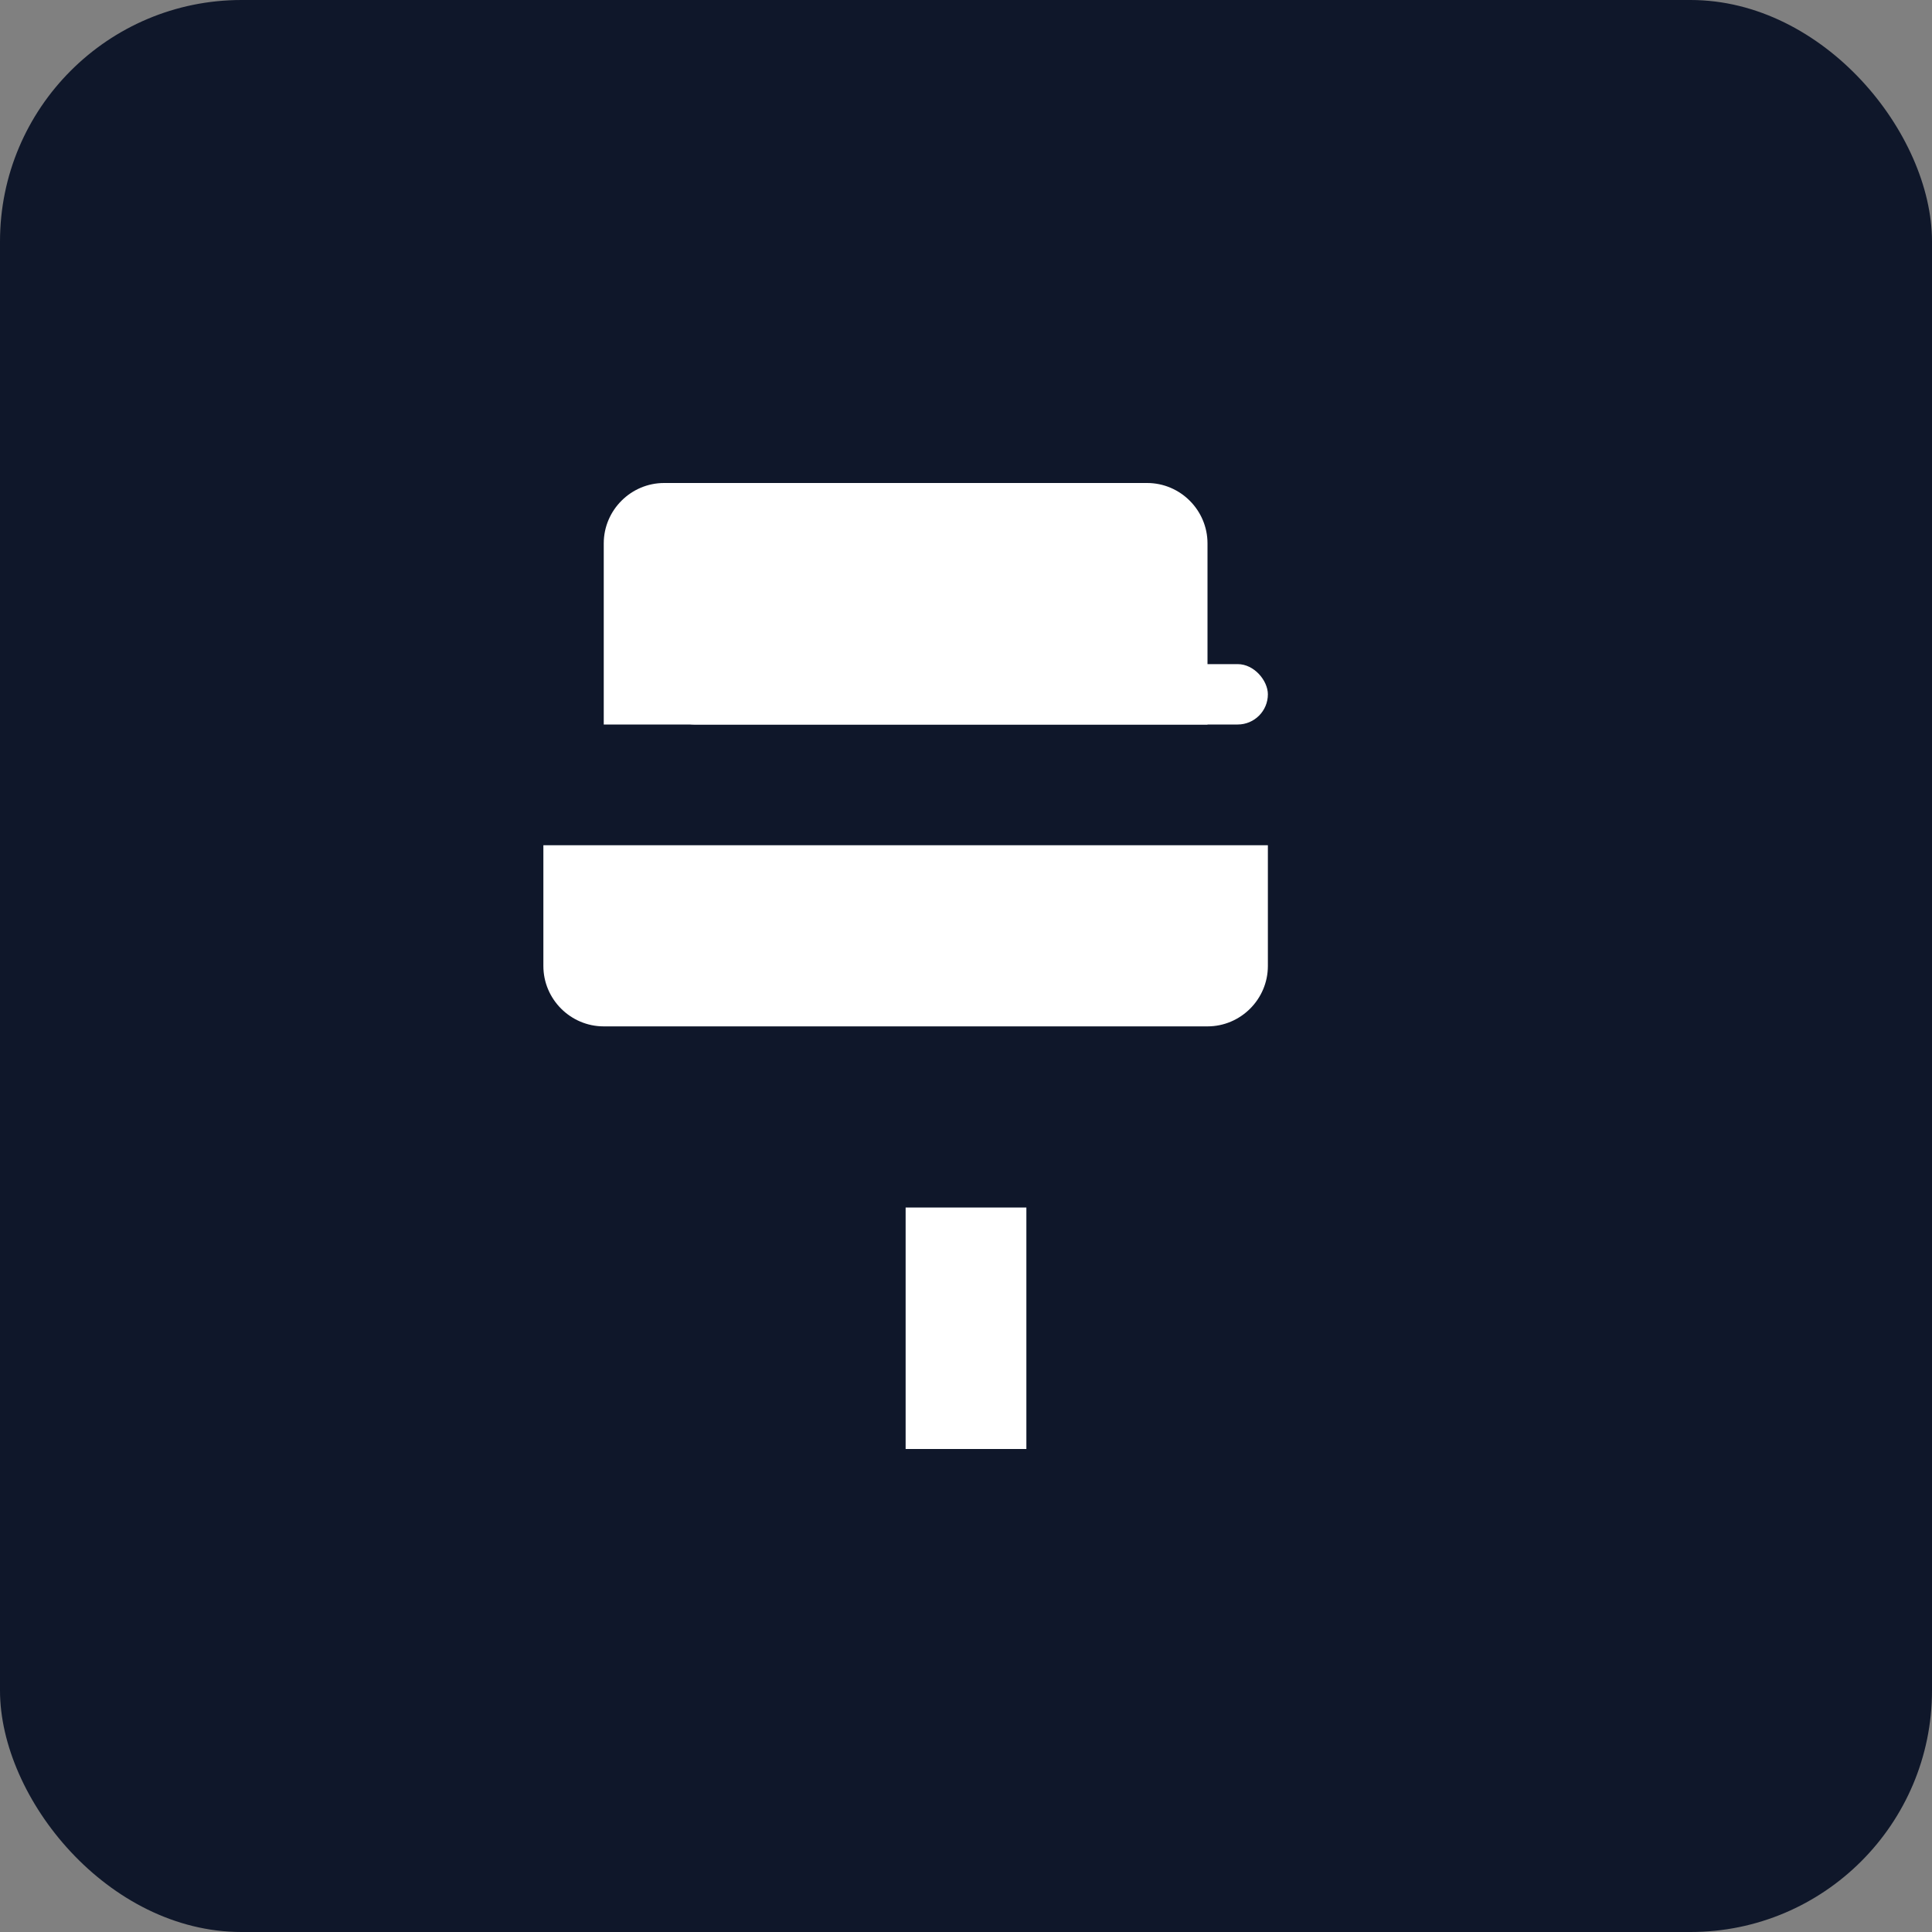
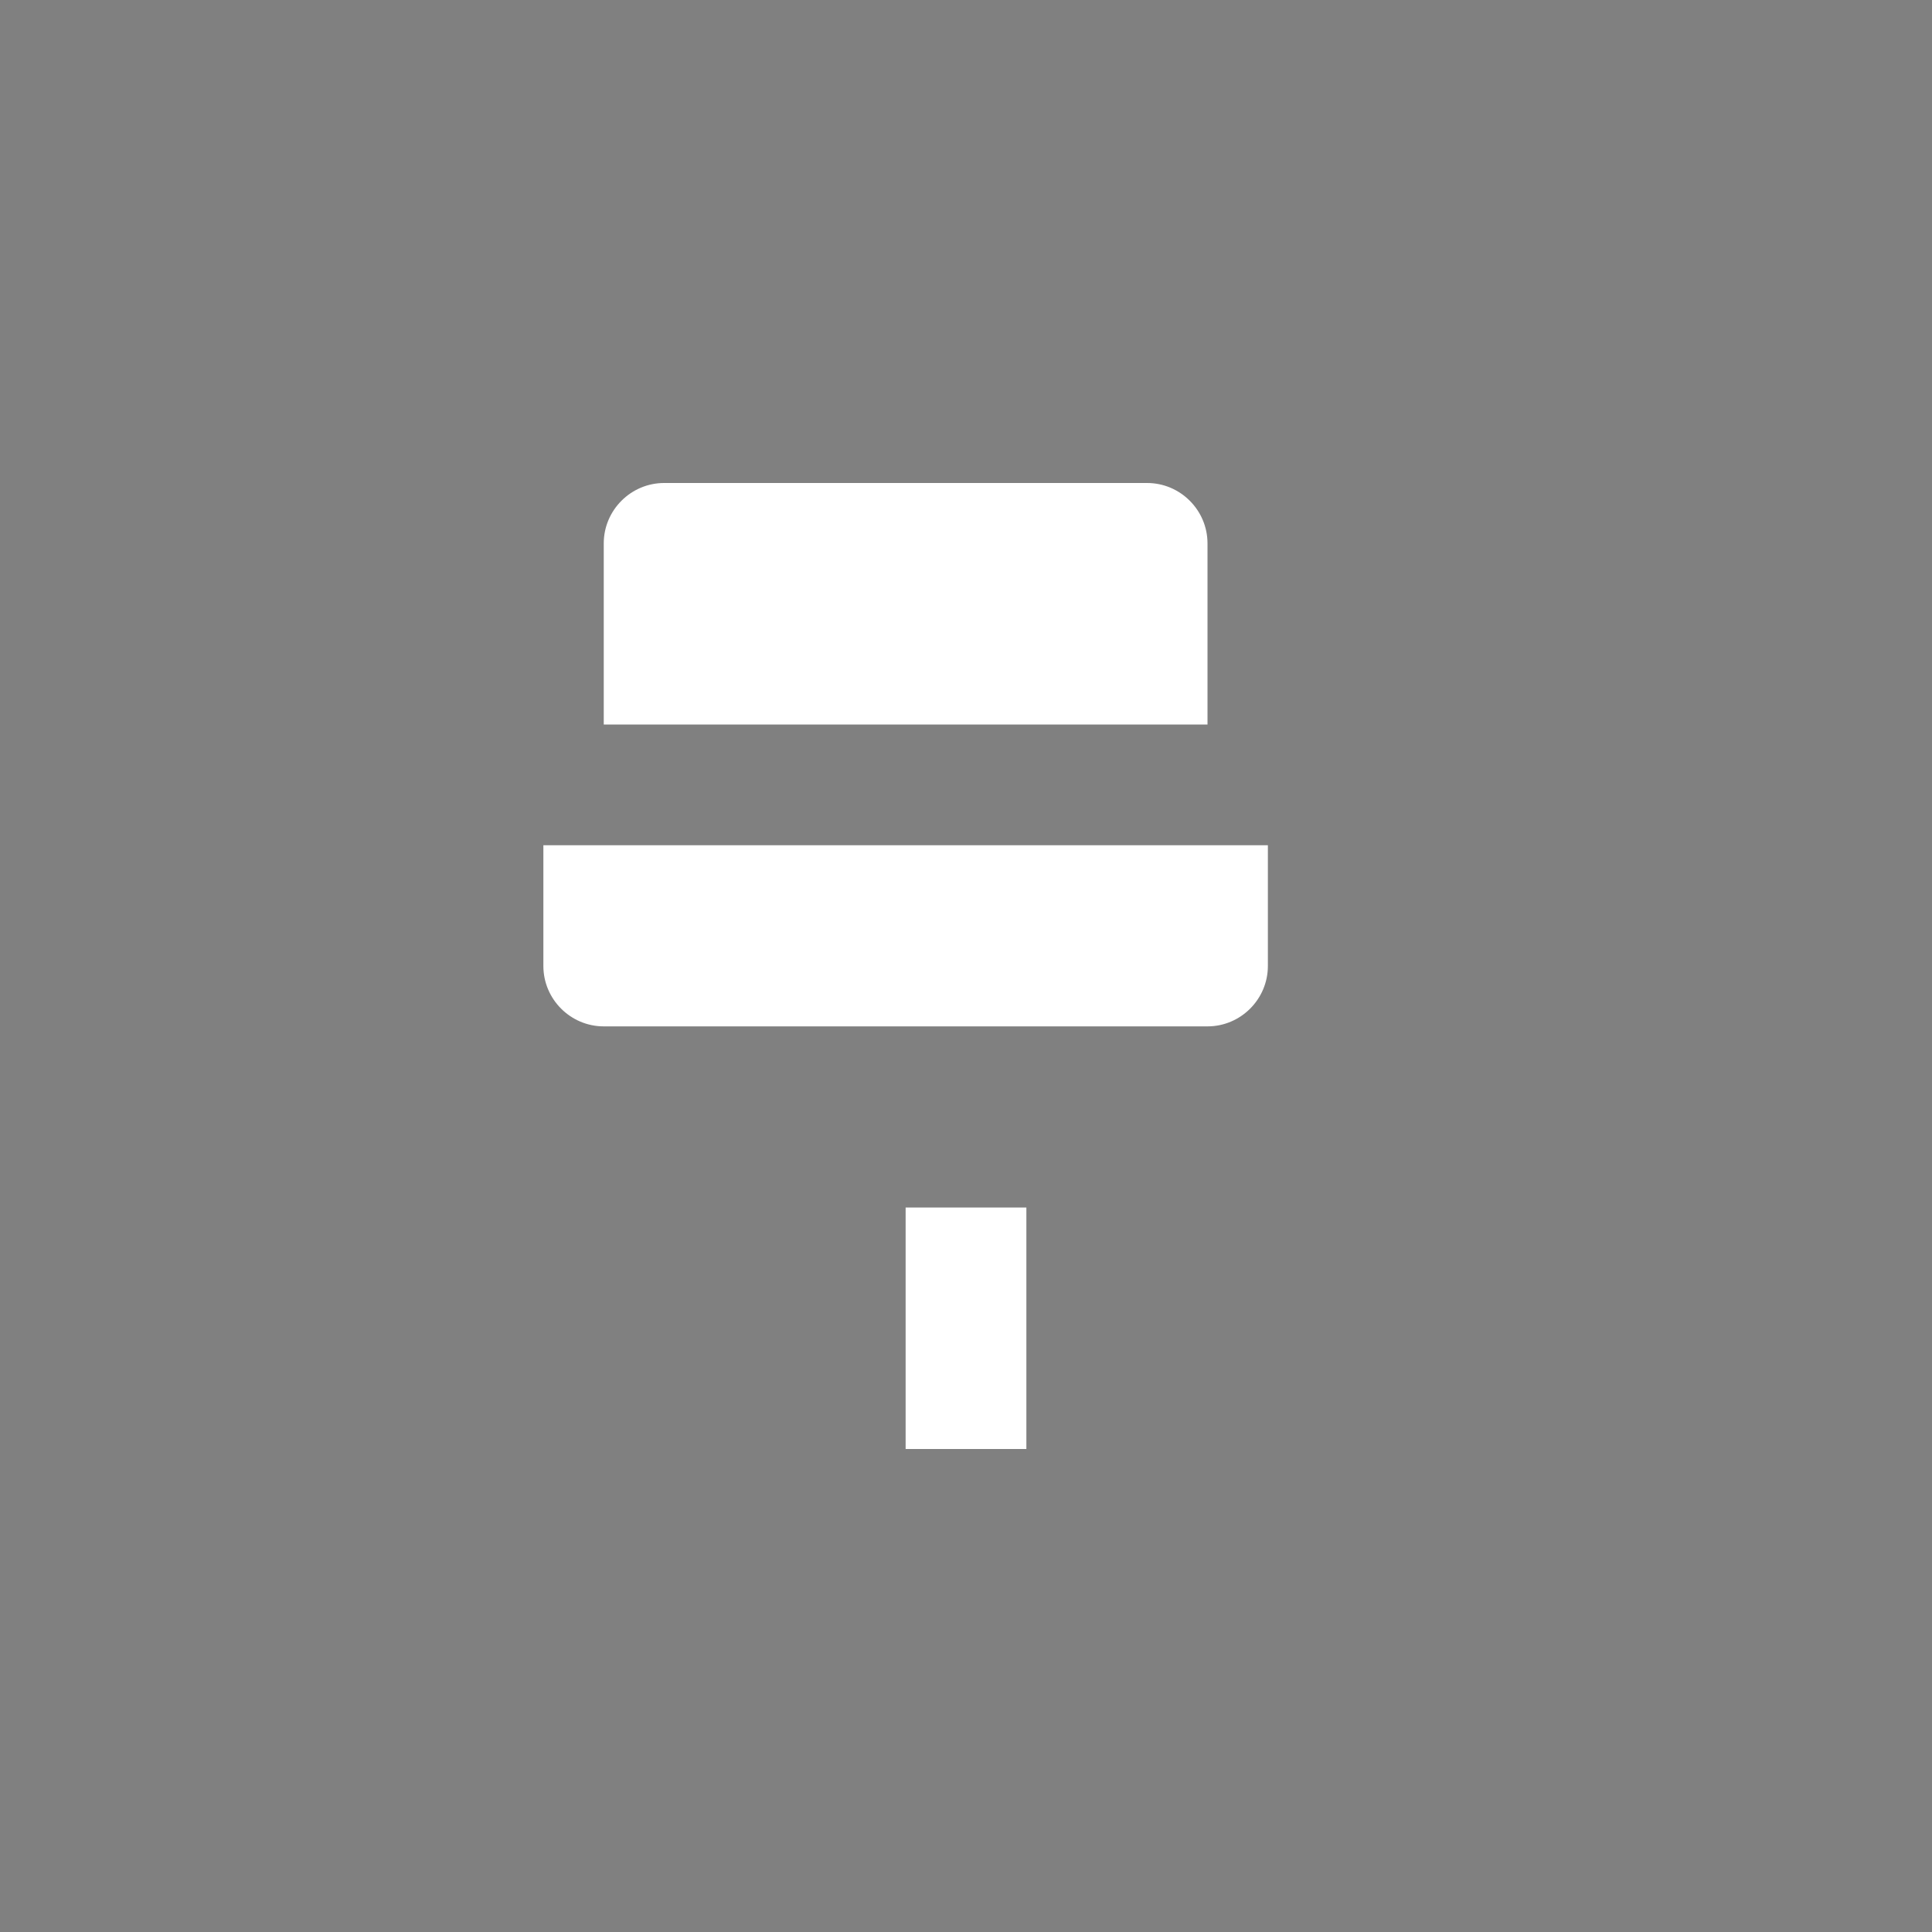
<svg xmlns="http://www.w3.org/2000/svg" viewBox="0 0 64 64" height="64" width="64">
  <rect x="0" y="0" width="64" height="64" fill="#808080" stroke="none" />
-   <rect fill="#0f172a" rx="8" height="64" width="64" />
  <g fill="#ffffff" transform="translate(12,12)">
    <path d="M8 6c0-1.1.9-2 2-2h16c1.1 0 2 .9 2 2v6H8V6zM6 16h24v4c0 1.1-.9 2-2 2H8c-1.1 0-2-.9-2-2v-4zM18 28h4v8h-4z" />
-     <rect rx="1" height="2" width="20" y="10" x="10" />
  </g>
</svg>